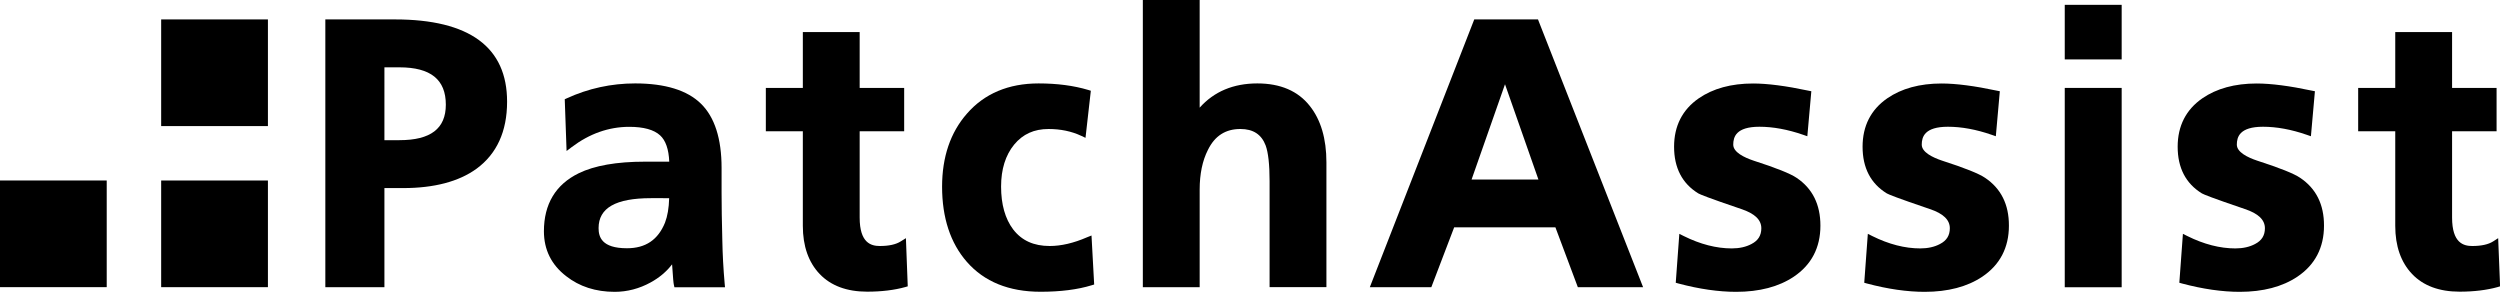
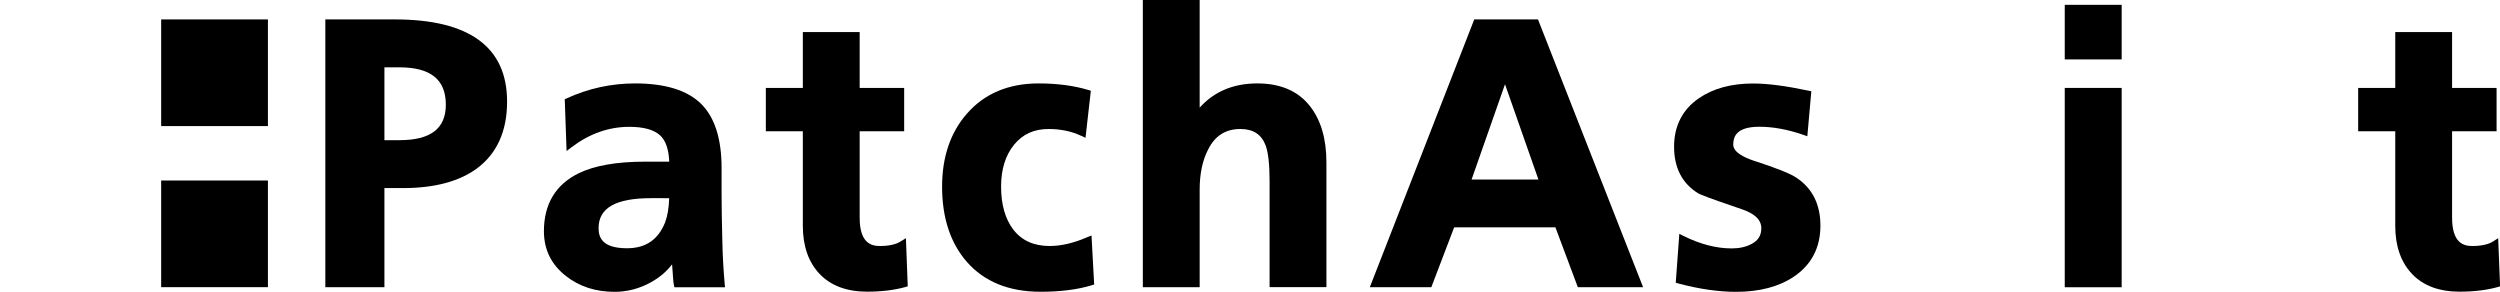
<svg xmlns="http://www.w3.org/2000/svg" version="1.1" id="Ebene_1" x="0px" y="0px" viewBox="0 0 300 35" style="enable-background:new 0 0 300 35;" xml:space="preserve">
  <g>
    <path d="M47.39,2.33h-8.35v32.13h7.09V22.57h2.24c3.72,0,6.69-0.78,8.81-2.32c2.43-1.78,3.67-4.48,3.67-8.04   C60.86,5.66,56.33,2.33,47.39,2.33z M53.5,12.56c0,2.87-1.82,4.26-5.57,4.26h-1.8V8.08h1.8C51.68,8.08,53.5,9.55,53.5,12.56z" />
    <path d="M86.68,28.89c-0.06-2.27-0.09-4.21-0.09-5.78v-2.96c0-3.51-0.83-6.1-2.48-7.71c-1.64-1.61-4.3-2.43-7.89-2.43   c-2.86,0-5.62,0.6-8.21,1.79l-0.24,0.11l0.22,6.21l0.62-0.47c2.13-1.61,4.45-2.43,6.9-2.43c1.71,0,2.96,0.34,3.7,1.02   c0.67,0.61,1.04,1.67,1.1,3.16h-2.91c-3.4,0-6.07,0.47-7.95,1.39c-2.77,1.35-4.18,3.7-4.18,6.96c0,2.22,0.9,4.03,2.67,5.39   c1.59,1.25,3.55,1.88,5.82,1.88c1.5,0,2.96-0.38,4.32-1.13c1.04-0.57,1.9-1.29,2.57-2.17c0.12,1.8,0.17,2.26,0.21,2.43l0.07,0.32   h6.07l-0.04-0.44C86.8,32.23,86.71,30.5,86.68,28.89z M80.3,23.78c-0.03,1.17-0.2,2.16-0.5,2.94c-0.84,2.06-2.33,3.07-4.56,3.07   c-3.06,0-3.41-1.38-3.41-2.42c0-2.42,2.06-3.59,6.29-3.59H80.3z" />
    <path d="M108.1,28.96c-0.59,0.38-1.44,0.56-2.52,0.56c-1.04,0-2.42-0.35-2.42-3.41V15.75h5.34v-5.2h-5.34v-6.7h-6.82v6.7h-4.44v5.2   h4.44V27.1c0,2.43,0.68,4.37,2.02,5.78c1.35,1.41,3.26,2.12,5.7,2.12c1.73,0,3.27-0.19,4.56-0.55l0.31-0.09l-0.22-5.78L108.1,28.96   z" />
    <path d="M130.43,28.48c-1.59,0.69-3.09,1.04-4.46,1.04c-1.92,0-3.36-0.65-4.39-1.99c-0.96-1.27-1.45-3-1.45-5.14   c0-2.08,0.53-3.77,1.57-5.04c1.04-1.26,2.39-1.87,4.13-1.87c1.43,0,2.75,0.27,3.92,0.82l0.51,0.24l0.64-5.65l-0.32-0.1   c-1.74-0.52-3.74-0.78-5.95-0.78c-3.61,0-6.51,1.22-8.61,3.64c-1.97,2.25-2.97,5.19-2.97,8.75c0,3.73,1,6.77,2.97,9.02   c2.08,2.38,5.05,3.59,8.84,3.59c2.39,0,4.46-0.26,6.14-0.78l0.3-0.09l-0.32-5.88L130.43,28.48z" />
    <path d="M150.88,10.01c-2.88,0-5.2,0.98-6.92,2.91V0h-6.82v34.46h6.82V22.75c0-1.87,0.33-3.47,0.99-4.76   c0.83-1.69,2.11-2.51,3.9-2.51c1.53,0,2.53,0.65,3.03,1.98c0.31,0.85,0.47,2.29,0.47,4.26v12.74h6.82V19.48   c0-2.83-0.67-5.1-1.99-6.76C155.77,10.92,153.65,10.01,150.88,10.01z" />
    <path d="M184.56,2.33h-7.65l-12.53,32.13h7.38l2.74-7.18h12.15l2.69,7.18h7.83L184.66,2.59L184.56,2.33z M184.61,21.54h-8.02   l4.01-11.43L184.61,21.54z" />
    <path d="M215.59,21.34c-0.73-0.5-2.42-1.18-5.18-2.07c-1.1-0.37-2.42-1-2.42-1.91c0-0.92,0.33-2.15,3.14-2.15   c1.62,0,3.39,0.32,5.26,0.97l0.49,0.17l0.48-5.4l-0.35-0.07c-2.68-0.57-4.91-0.86-6.64-0.86c-2.62,0-4.81,0.6-6.52,1.78   c-1.96,1.36-2.96,3.31-2.96,5.81c0,2.53,0.97,4.41,2.91,5.6c0.26,0.14,1.08,0.49,5.14,1.87c1.63,0.54,2.42,1.3,2.42,2.31   c0,0.86-0.38,1.48-1.18,1.89c-0.65,0.35-1.45,0.53-2.37,0.53c-1.84,0-3.78-0.5-5.75-1.48l-0.54-0.27l-0.43,5.87l0.32,0.09   c2.51,0.67,4.84,1,6.93,1c2.79,0,5.12-0.61,6.92-1.82c2.11-1.42,3.19-3.48,3.19-6.12C218.45,24.53,217.49,22.61,215.59,21.34z" />
-     <path d="M238.21,21.34c-0.73-0.5-2.42-1.18-5.18-2.07c-1.1-0.37-2.42-1-2.42-1.91c0-0.92,0.33-2.15,3.14-2.15   c1.62,0,3.39,0.32,5.26,0.97l0.49,0.17l0.48-5.4l-0.35-0.07c-2.68-0.57-4.91-0.86-6.64-0.86c-2.62,0-4.81,0.6-6.52,1.78   c-1.96,1.36-2.96,3.31-2.96,5.81c0,2.53,0.97,4.41,2.91,5.6c0.26,0.14,1.08,0.49,5.14,1.87c1.63,0.54,2.42,1.3,2.42,2.31   c0,0.86-0.38,1.48-1.18,1.89c-0.65,0.35-1.45,0.53-2.37,0.53c-1.84,0-3.78-0.5-5.75-1.48l-0.54-0.27l-0.43,5.87l0.32,0.09   c2.51,0.67,4.84,1,6.93,1c2.79,0,5.12-0.61,6.92-1.82c2.11-1.42,3.19-3.48,3.19-6.12C241.08,24.53,240.11,22.61,238.21,21.34z" />
    <rect x="247.77" y="0.58" width="6.83" height="6.55" />
    <rect x="247.77" y="10.55" width="6.83" height="23.92" />
-     <path d="M276.02,21.34c-0.73-0.5-2.42-1.18-5.18-2.07c-1.1-0.37-2.42-1-2.42-1.91c0-0.92,0.33-2.15,3.14-2.15   c1.62,0,3.39,0.32,5.26,0.97l0.49,0.17l0.48-5.4l-0.35-0.07c-2.68-0.57-4.91-0.86-6.64-0.86c-2.62,0-4.81,0.6-6.52,1.78   c-1.96,1.36-2.96,3.31-2.96,5.81c0,2.53,0.97,4.41,2.91,5.6c0.26,0.14,1.08,0.49,5.14,1.87c1.63,0.54,2.42,1.3,2.42,2.31   c0,0.86-0.38,1.48-1.18,1.89c-0.65,0.35-1.45,0.53-2.37,0.53c-1.84,0-3.78-0.5-5.75-1.48l-0.54-0.27l-0.43,5.87l0.32,0.09   c2.51,0.67,4.84,1,6.93,1c2.79,0,5.12-0.61,6.92-1.82c2.11-1.42,3.19-3.48,3.19-6.12C278.89,24.53,277.92,22.61,276.02,21.34z" />
    <path d="M299.78,28.58l-0.59,0.38c-0.59,0.38-1.44,0.56-2.52,0.56c-1.04,0-2.42-0.35-2.42-3.41V15.75h5.34v-5.2h-5.34v-6.7h-6.82   v6.7h-4.45v5.2h4.45V27.1c0,2.43,0.68,4.37,2.02,5.78c1.34,1.41,3.26,2.12,5.7,2.12c1.73,0,3.27-0.19,4.56-0.55l0.3-0.09   L299.78,28.58z" />
    <rect x="19.34" y="2.33" width="12.81" height="12.8" />
    <rect x="19.34" y="21.66" width="12.81" height="12.8" />
-     <rect x="0" y="21.66" transform="matrix(-1.836970e-16 1 -1 -1.836970e-16 34.466 21.658)" width="12.8" height="12.81" />
  </g>
</svg>